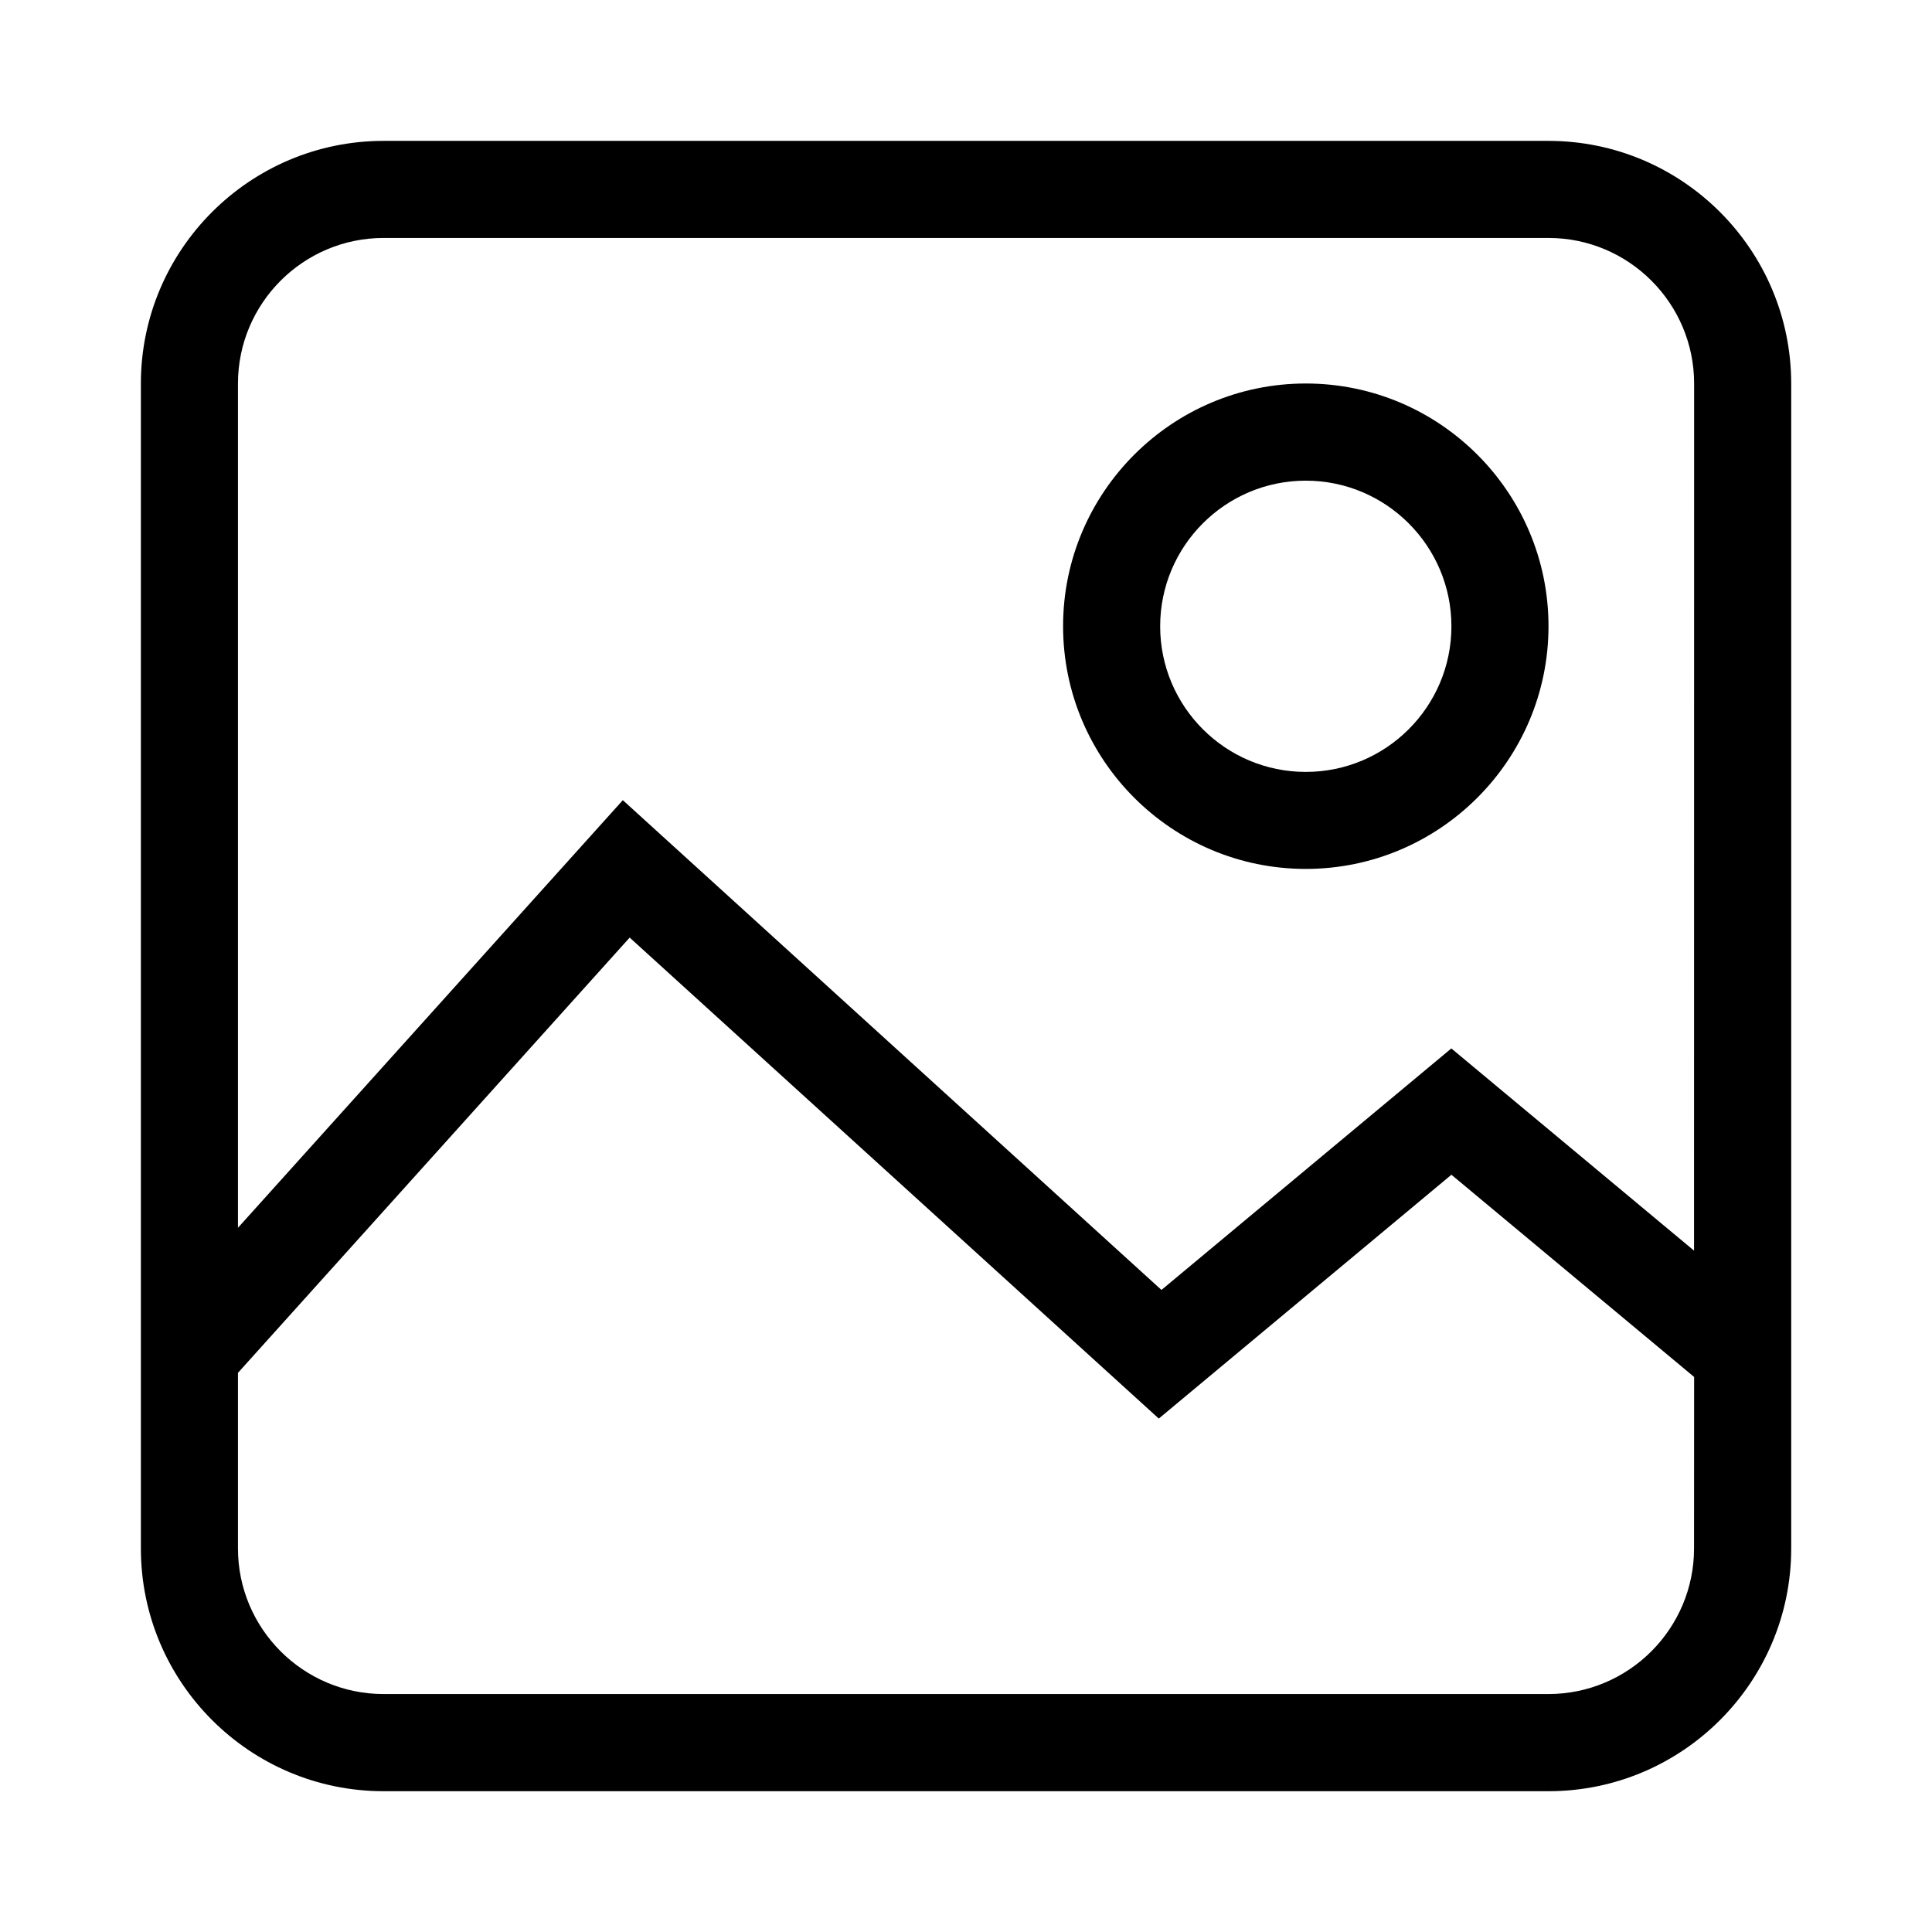
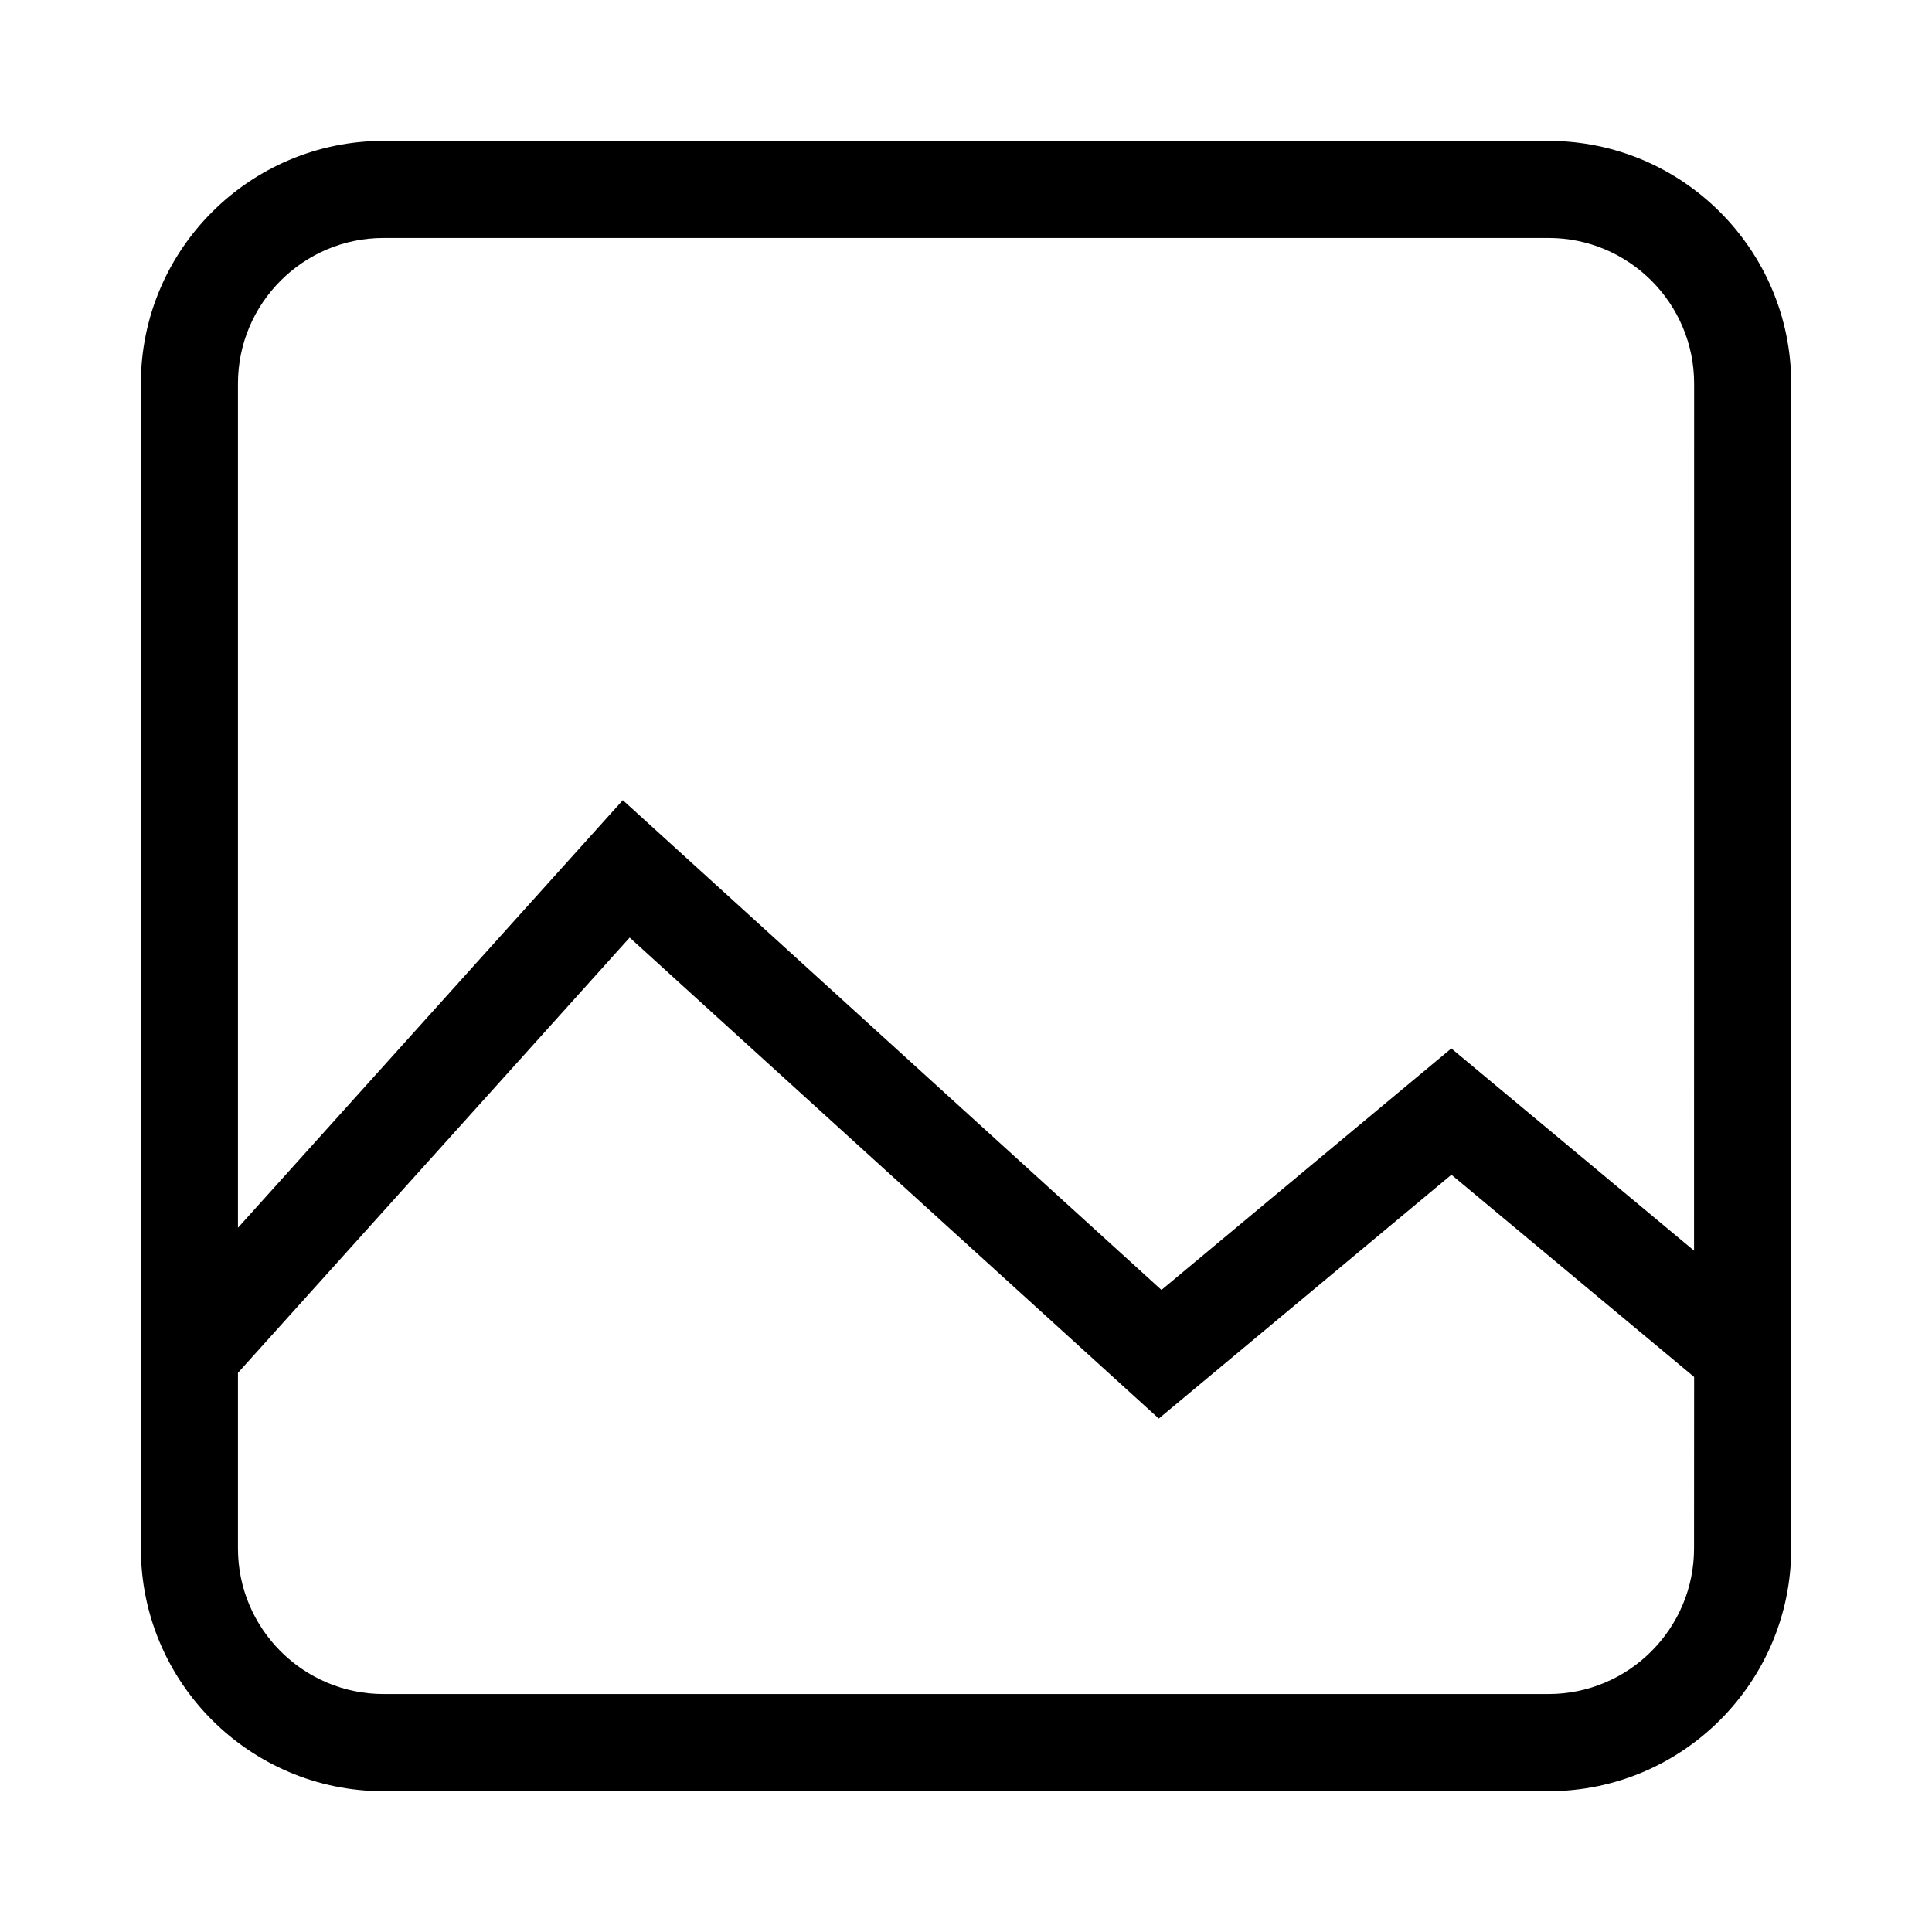
<svg xmlns="http://www.w3.org/2000/svg" width="24" height="24" viewBox="0 0 24 24" fill="none">
  <path d="M19.235 1.75H4.765C3.103 1.75 1.75 3.102 1.75 4.765V19.236C1.75 20.898 3.102 22.251 4.765 22.251H19.236C20.898 22.251 22.251 20.899 22.251 19.236V4.765C22.25 3.102 20.898 1.75 19.235 1.75ZM21.044 19.235C21.044 20.232 20.233 21.044 19.235 21.044H4.765C3.768 21.044 2.956 20.233 2.956 19.235V17.054L7.822 11.647L14.395 17.622L18.03 14.593L21.045 17.105L21.044 19.235ZM21.044 15.536L18.029 13.024L14.428 16.024L7.737 9.94L2.956 15.252V4.765C2.956 3.768 3.767 2.956 4.765 2.956H19.236C20.233 2.956 21.045 3.767 21.045 4.765L21.044 15.536Z" fill="black" />
-   <path d="M16.221 10.794C17.883 10.794 19.236 9.442 19.236 7.779C19.236 6.116 17.884 4.764 16.221 4.764C14.559 4.764 13.206 6.116 13.206 7.779C13.206 9.442 14.558 10.794 16.221 10.794ZM16.221 5.971C17.218 5.971 18.03 6.782 18.03 7.78C18.03 8.778 17.219 9.589 16.221 9.589C15.223 9.589 14.412 8.778 14.412 7.78C14.412 6.782 15.223 5.971 16.221 5.971Z" fill="black" />
</svg>